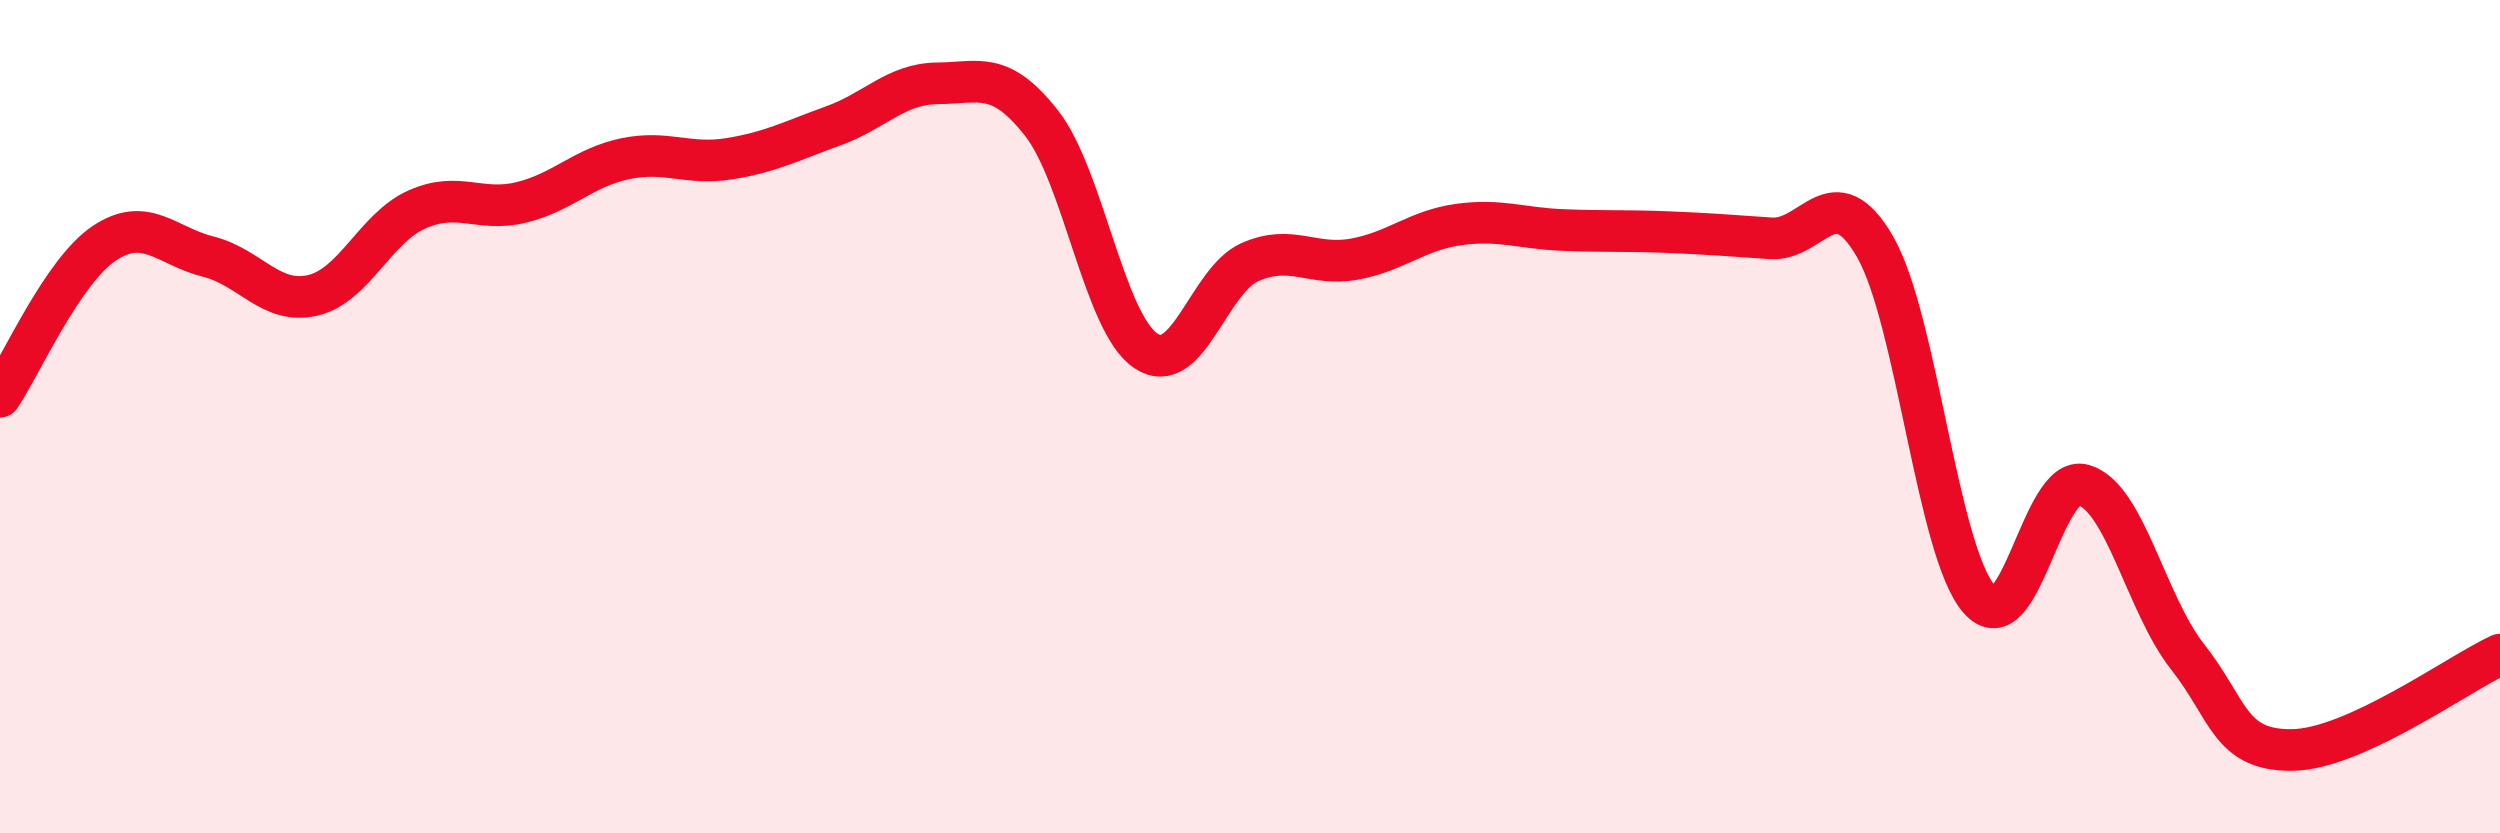
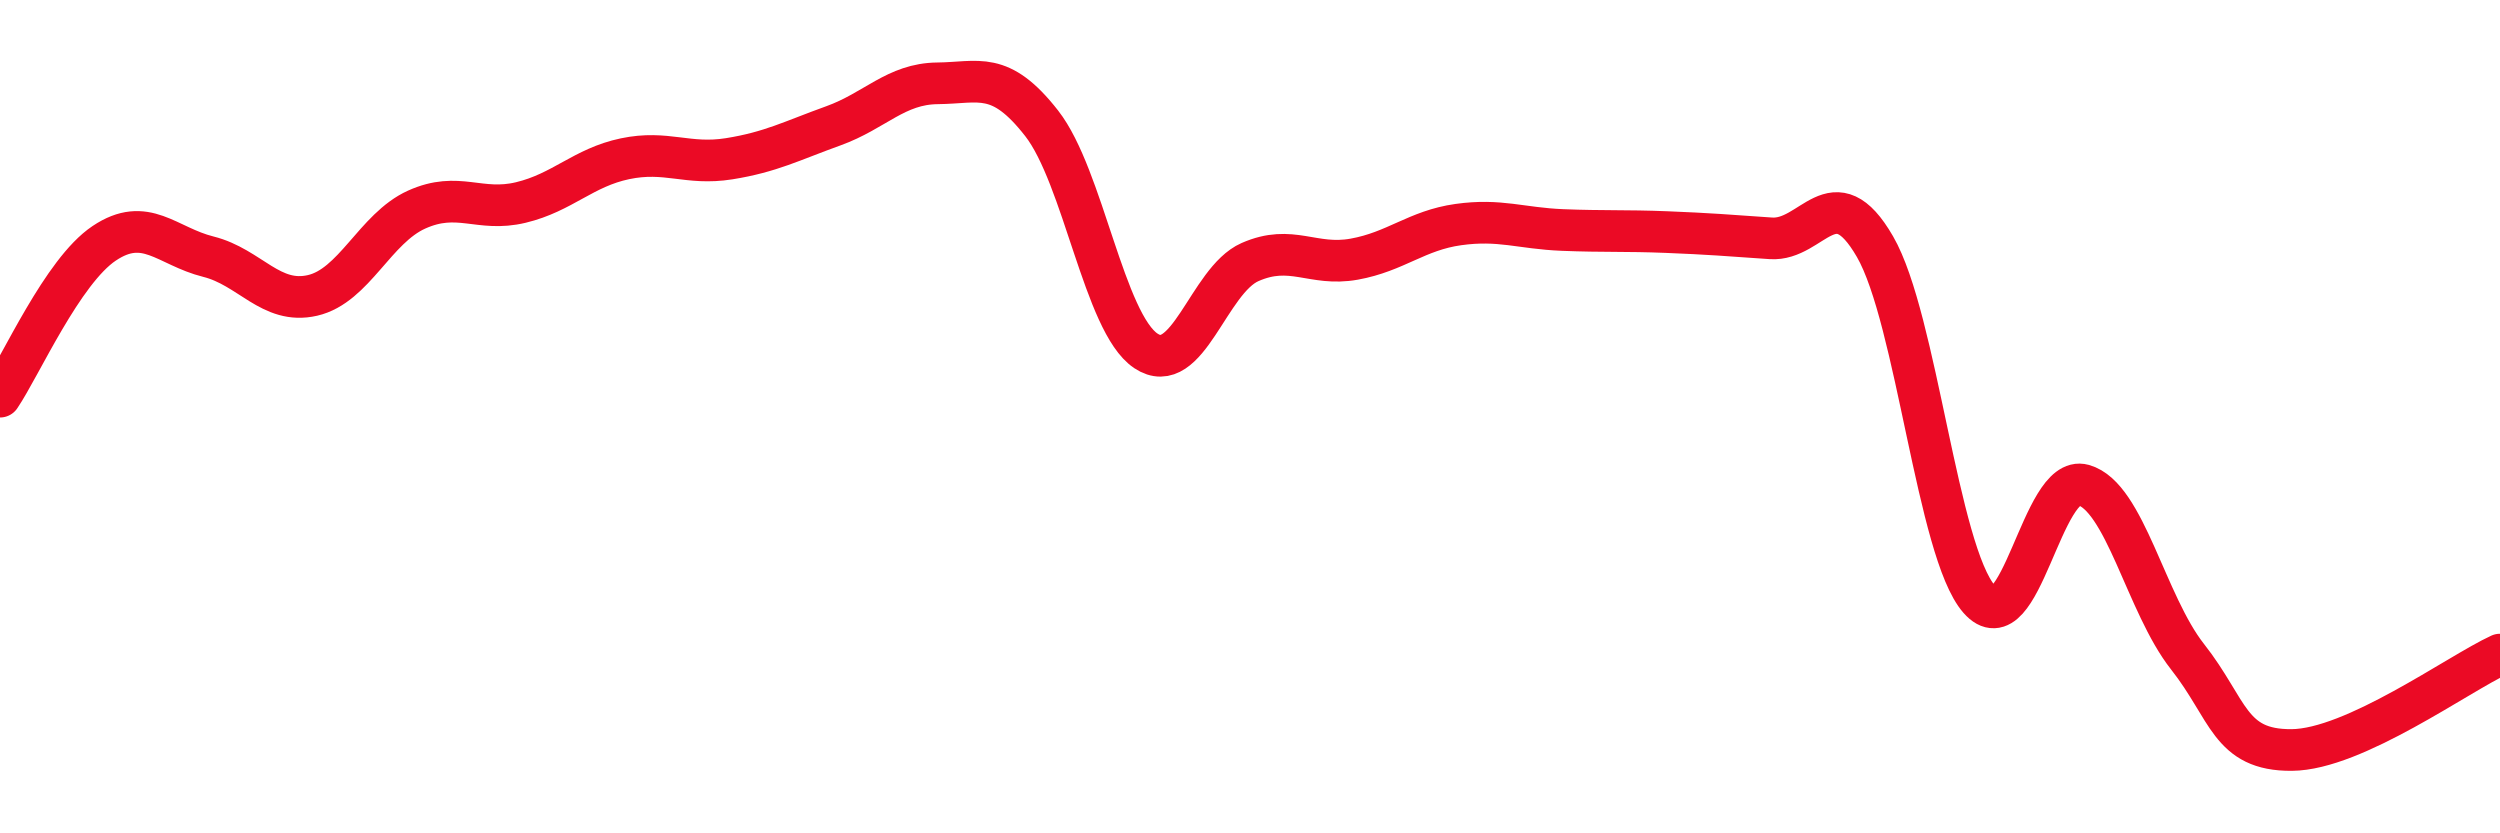
<svg xmlns="http://www.w3.org/2000/svg" width="60" height="20" viewBox="0 0 60 20">
-   <path d="M 0,9.52 C 0.5,8.78 1.5,6.51 2.5,5.84 C 3.5,5.17 4,5.91 5,6.16 C 6,6.41 6.5,7.32 7.5,7.09 C 8.5,6.86 9,5.48 10,5.03 C 11,4.58 11.5,5.1 12.5,4.86 C 13.5,4.62 14,4.02 15,3.81 C 16,3.6 16.5,3.97 17.5,3.81 C 18.5,3.65 19,3.38 20,3.02 C 21,2.66 21.5,2.01 22.5,2 C 23.5,1.99 24,1.68 25,2.96 C 26,4.24 26.5,7.75 27.5,8.42 C 28.5,9.09 29,6.73 30,6.29 C 31,5.85 31.5,6.4 32.5,6.22 C 33.5,6.04 34,5.53 35,5.39 C 36,5.25 36.5,5.48 37.5,5.52 C 38.5,5.56 39,5.53 40,5.57 C 41,5.61 41.5,5.65 42.5,5.72 C 43.5,5.79 44,4.19 45,5.92 C 46,7.65 46.5,13.24 47.5,14.38 C 48.5,15.52 49,11.36 50,11.64 C 51,11.92 51.5,14.49 52.5,15.76 C 53.5,17.03 53.5,18.01 55,18 C 56.5,17.99 59,16.17 60,15.71L60 20L0 20Z" fill="#EB0A25" opacity="0.1" stroke-linecap="round" stroke-linejoin="round" />
  <path d="M 0,9.52 C 0.5,8.78 1.5,6.51 2.5,5.84 C 3.5,5.17 4,5.91 5,6.16 C 6,6.41 6.5,7.32 7.5,7.09 C 8.5,6.86 9,5.48 10,5.03 C 11,4.58 11.5,5.1 12.5,4.86 C 13.5,4.62 14,4.02 15,3.81 C 16,3.6 16.5,3.97 17.5,3.81 C 18.5,3.65 19,3.38 20,3.02 C 21,2.66 21.5,2.01 22.5,2 C 23.5,1.99 24,1.68 25,2.96 C 26,4.24 26.5,7.75 27.5,8.42 C 28.5,9.09 29,6.73 30,6.29 C 31,5.85 31.5,6.4 32.5,6.22 C 33.5,6.04 34,5.53 35,5.39 C 36,5.25 36.5,5.48 37.5,5.52 C 38.5,5.56 39,5.53 40,5.57 C 41,5.61 41.5,5.65 42.5,5.72 C 43.5,5.79 44,4.19 45,5.92 C 46,7.65 46.5,13.24 47.5,14.38 C 48.5,15.52 49,11.36 50,11.64 C 51,11.92 51.5,14.49 52.5,15.76 C 53.5,17.03 53.5,18.01 55,18 C 56.5,17.99 59,16.17 60,15.71" stroke="#EB0A25" stroke-width="1" fill="none" stroke-linecap="round" stroke-linejoin="round" />
</svg>